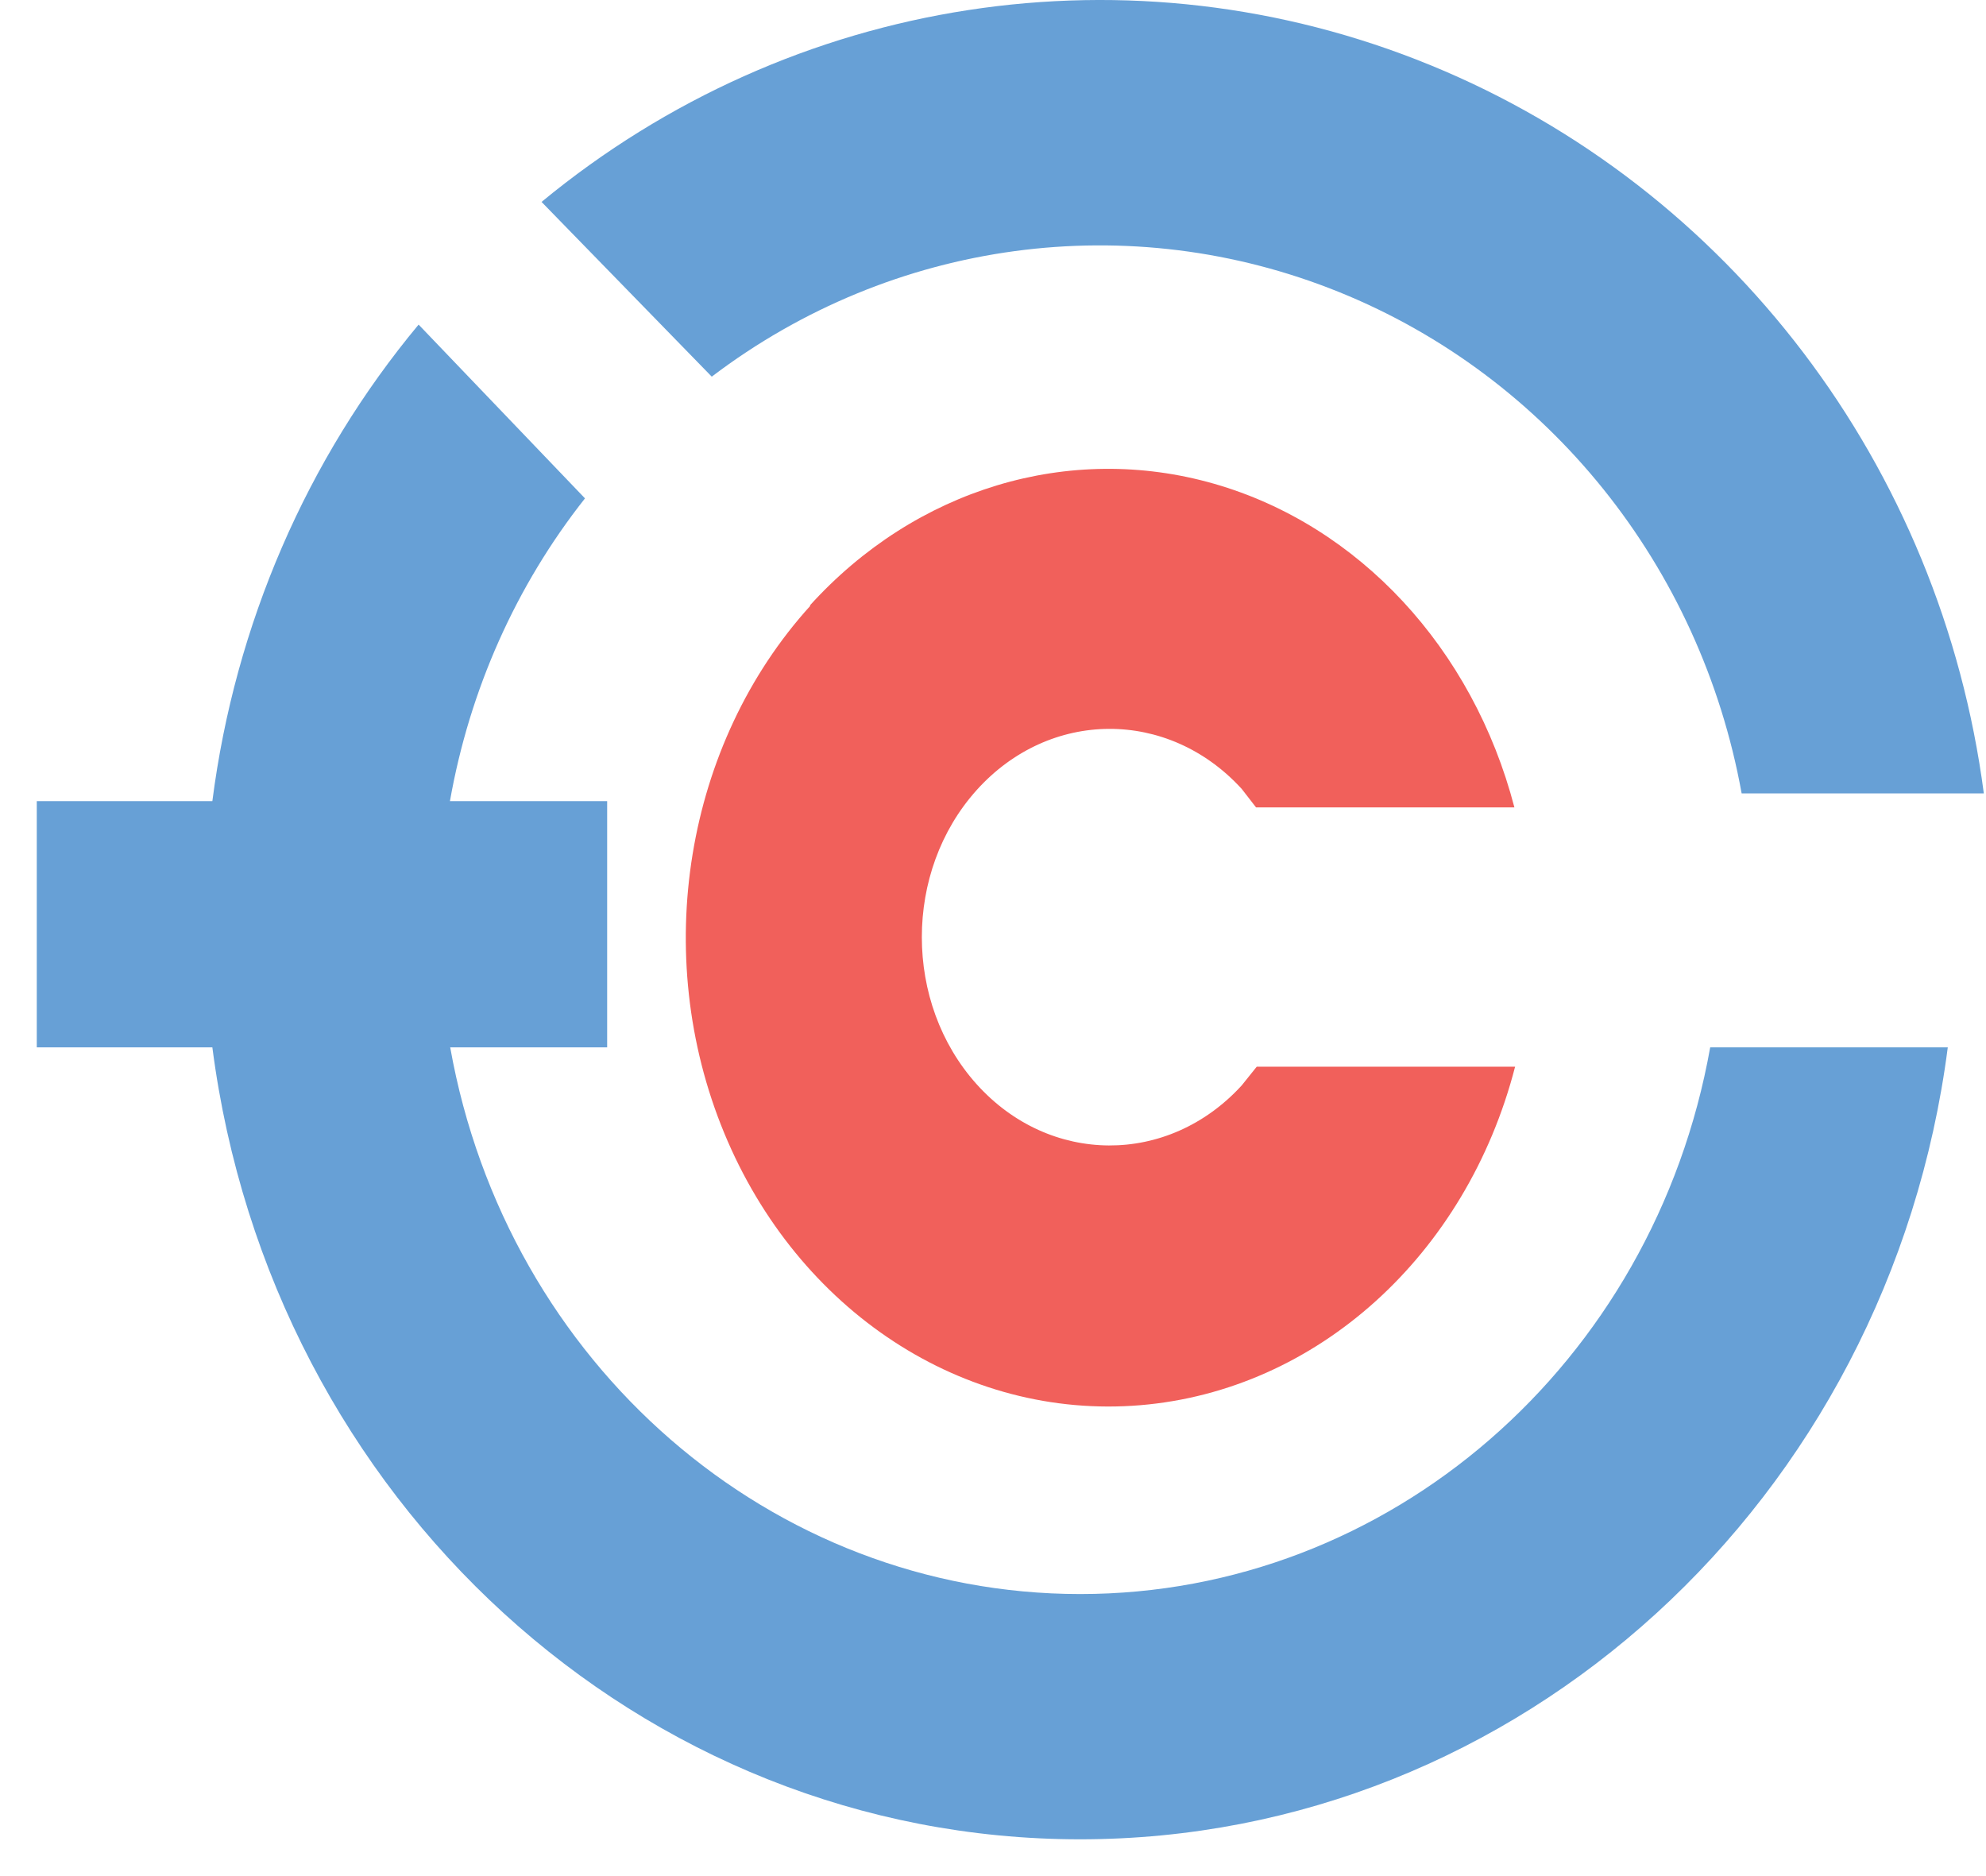
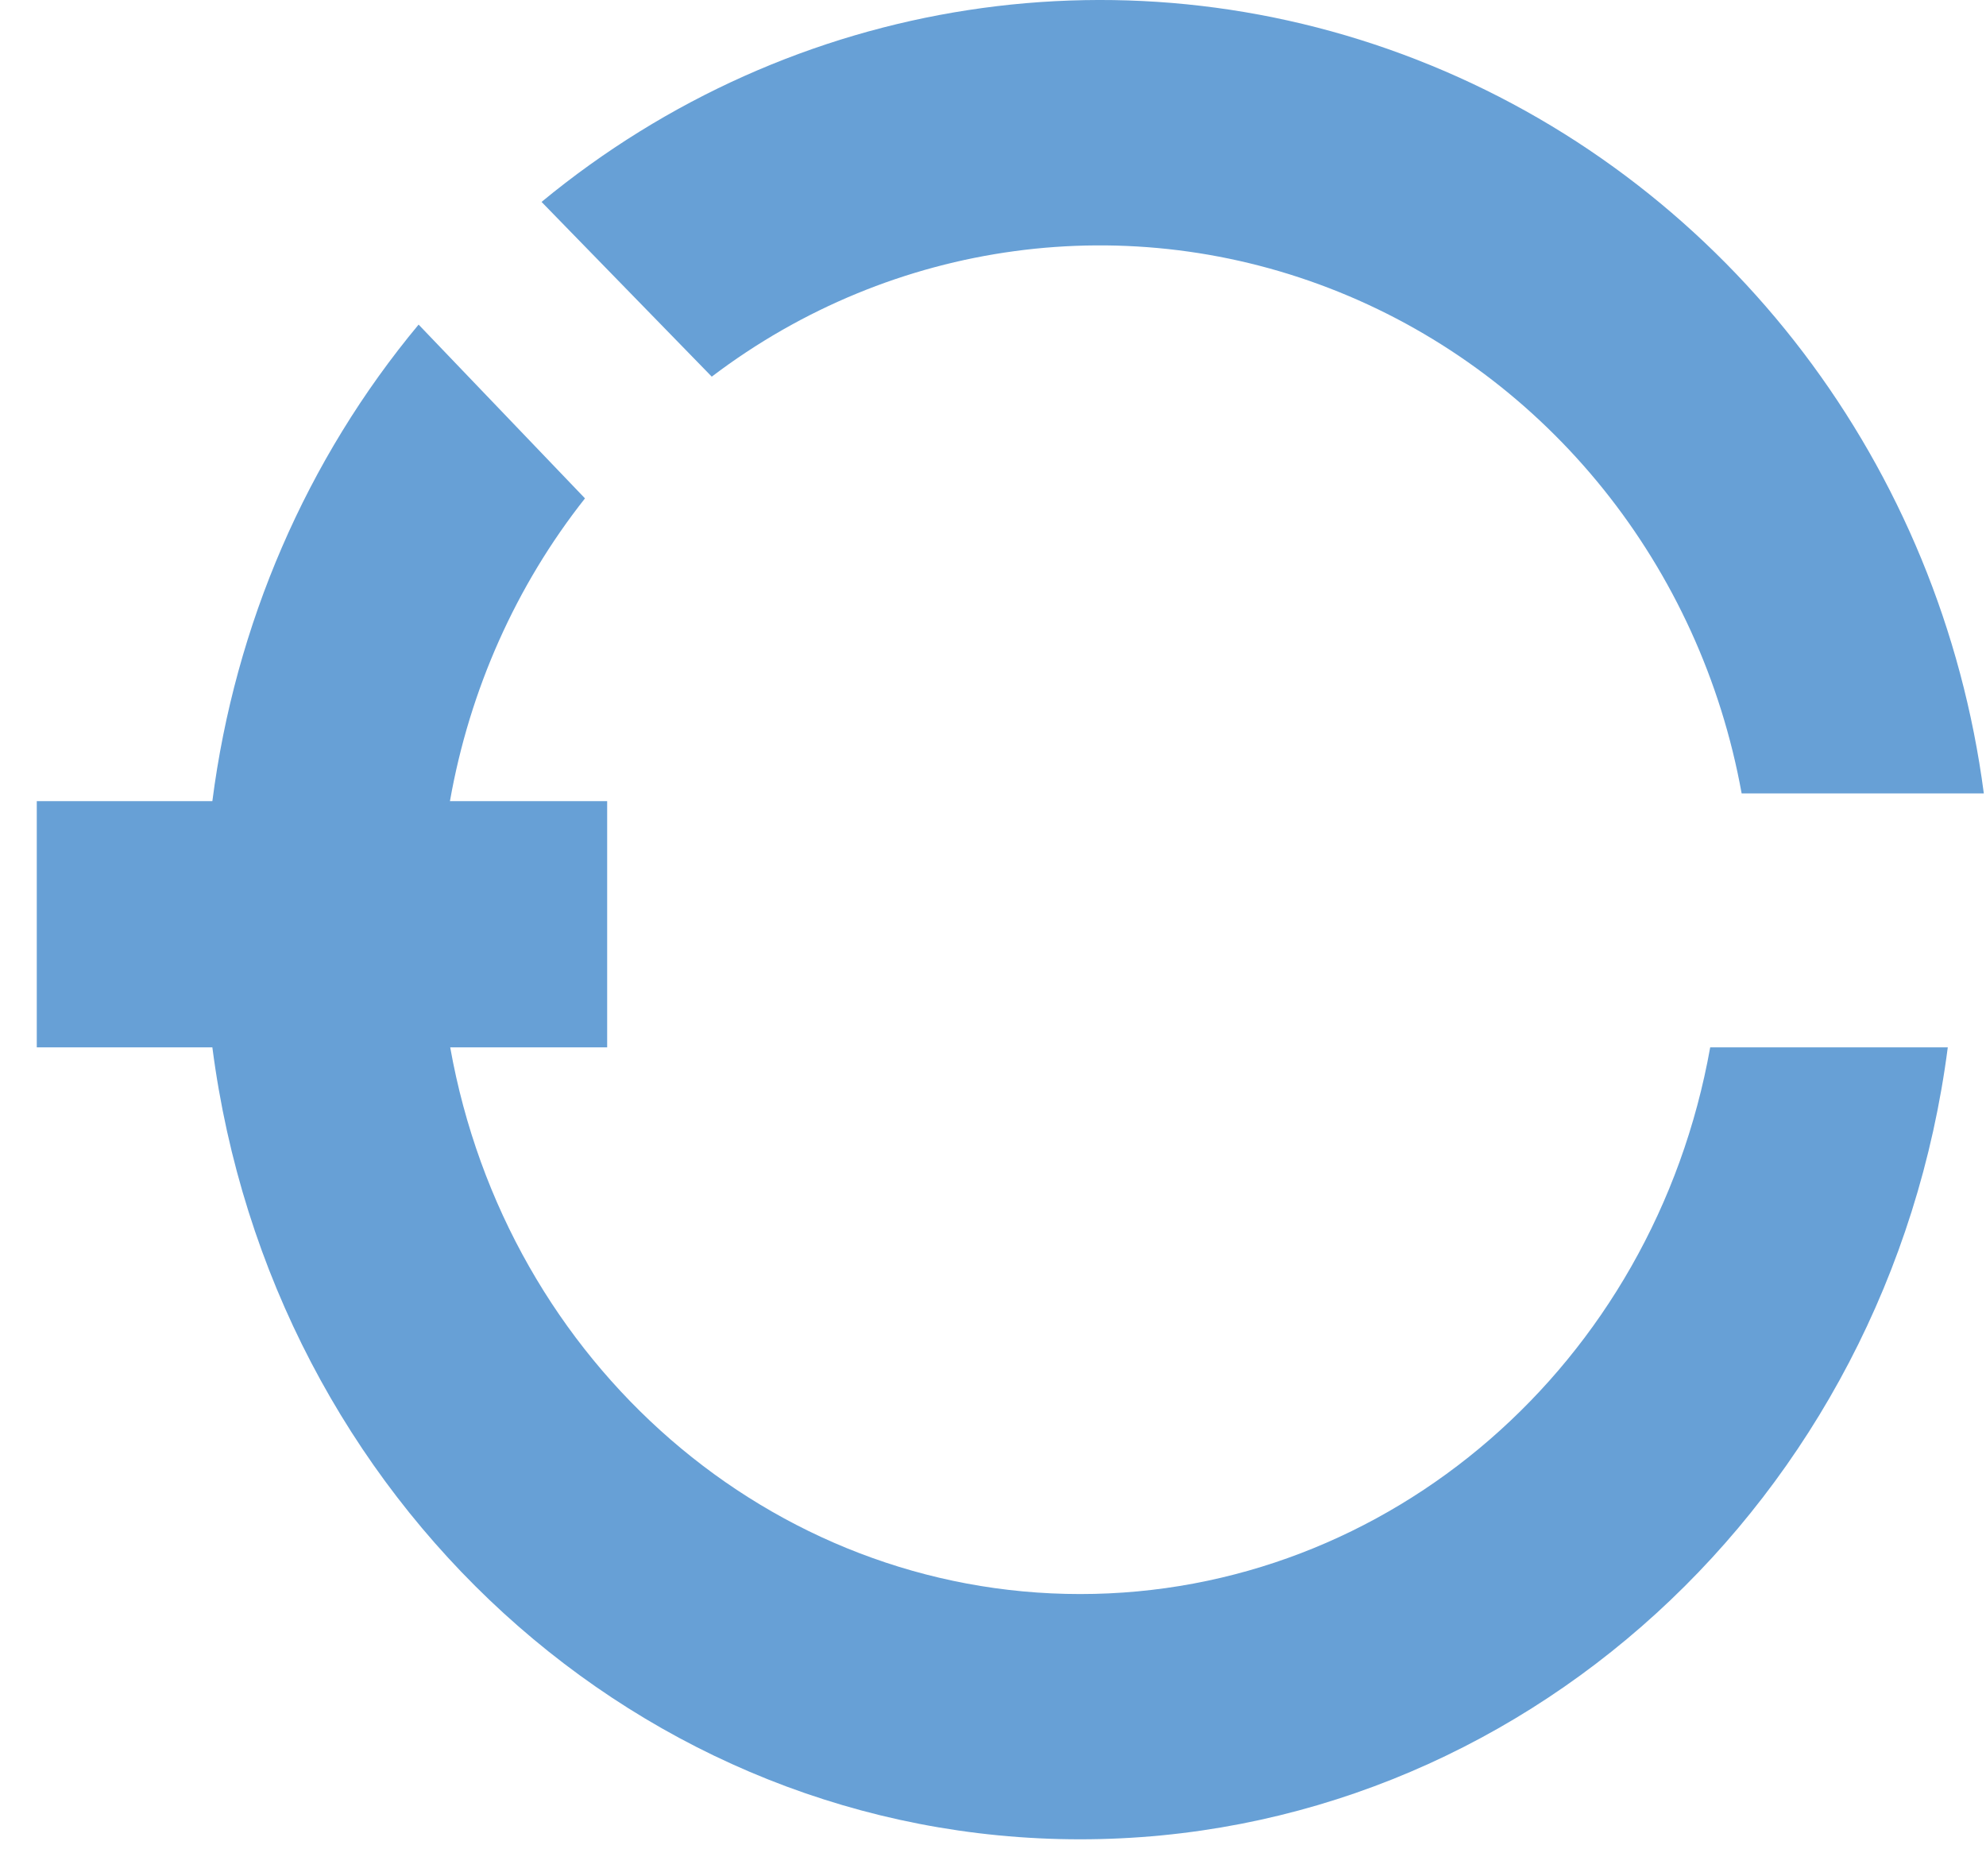
<svg xmlns="http://www.w3.org/2000/svg" width="54px" height="51px" viewBox="0 0 54 51" version="1.1">
  <title>logo</title>
  <desc>Created with Sketch.</desc>
  <g id="logo" stroke="none" stroke-width="1" fill="none" fill-rule="evenodd">
    <path d="M1,21.779 L5.774,21.779 C6.39,16.981 8.34,12.477 11.382,8.824 L15.906,13.548 C14.031,15.92 12.767,18.754 12.234,21.779 L16.509,21.779 L16.509,28.471 L12.241,28.471 C13.778,37.086 20.978,43.333 29.371,43.333 C37.763,43.333 44.964,37.086 46.501,28.471 L52.961,28.471 C51.364,40.801 41.283,50 29.368,50 C17.452,50 7.371,40.801 5.774,28.471 L1,28.471 L1,21.779 Z" id="Shape" fill="#67A0D6" />
    <path d="M14.725,5.489 C21.543,-0.136 30.783,-1.555 38.906,1.776 C47.029,5.106 52.774,12.67 53.941,21.569 L47.356,21.569 C46.24,15.393 42.104,10.243 36.412,7.94 C30.719,5.637 24.273,6.506 19.353,10.239 L14.725,5.489 Z" id="Shape" fill="#67A0D6" />
-     <path d="M22.017,16.463 C24.895,13.283 29.074,12.024 33.009,13.15 C36.943,14.277 40.049,17.621 41.177,21.948 L34.152,21.948 L33.762,21.445 C31.76,19.256 28.537,19.272 26.553,21.481 C24.569,23.69 24.569,27.261 26.553,29.471 C28.537,31.68 31.76,31.696 33.762,29.507 L34.171,28.997 L41.196,28.997 C39.873,34.126 35.807,37.798 31.008,38.199 C26.208,38.6 21.691,35.645 19.689,30.794 C17.687,25.943 18.624,20.224 22.037,16.463 L22.017,16.463 Z" id="Shape" fill="#F1605B" />
  </g>
</svg>